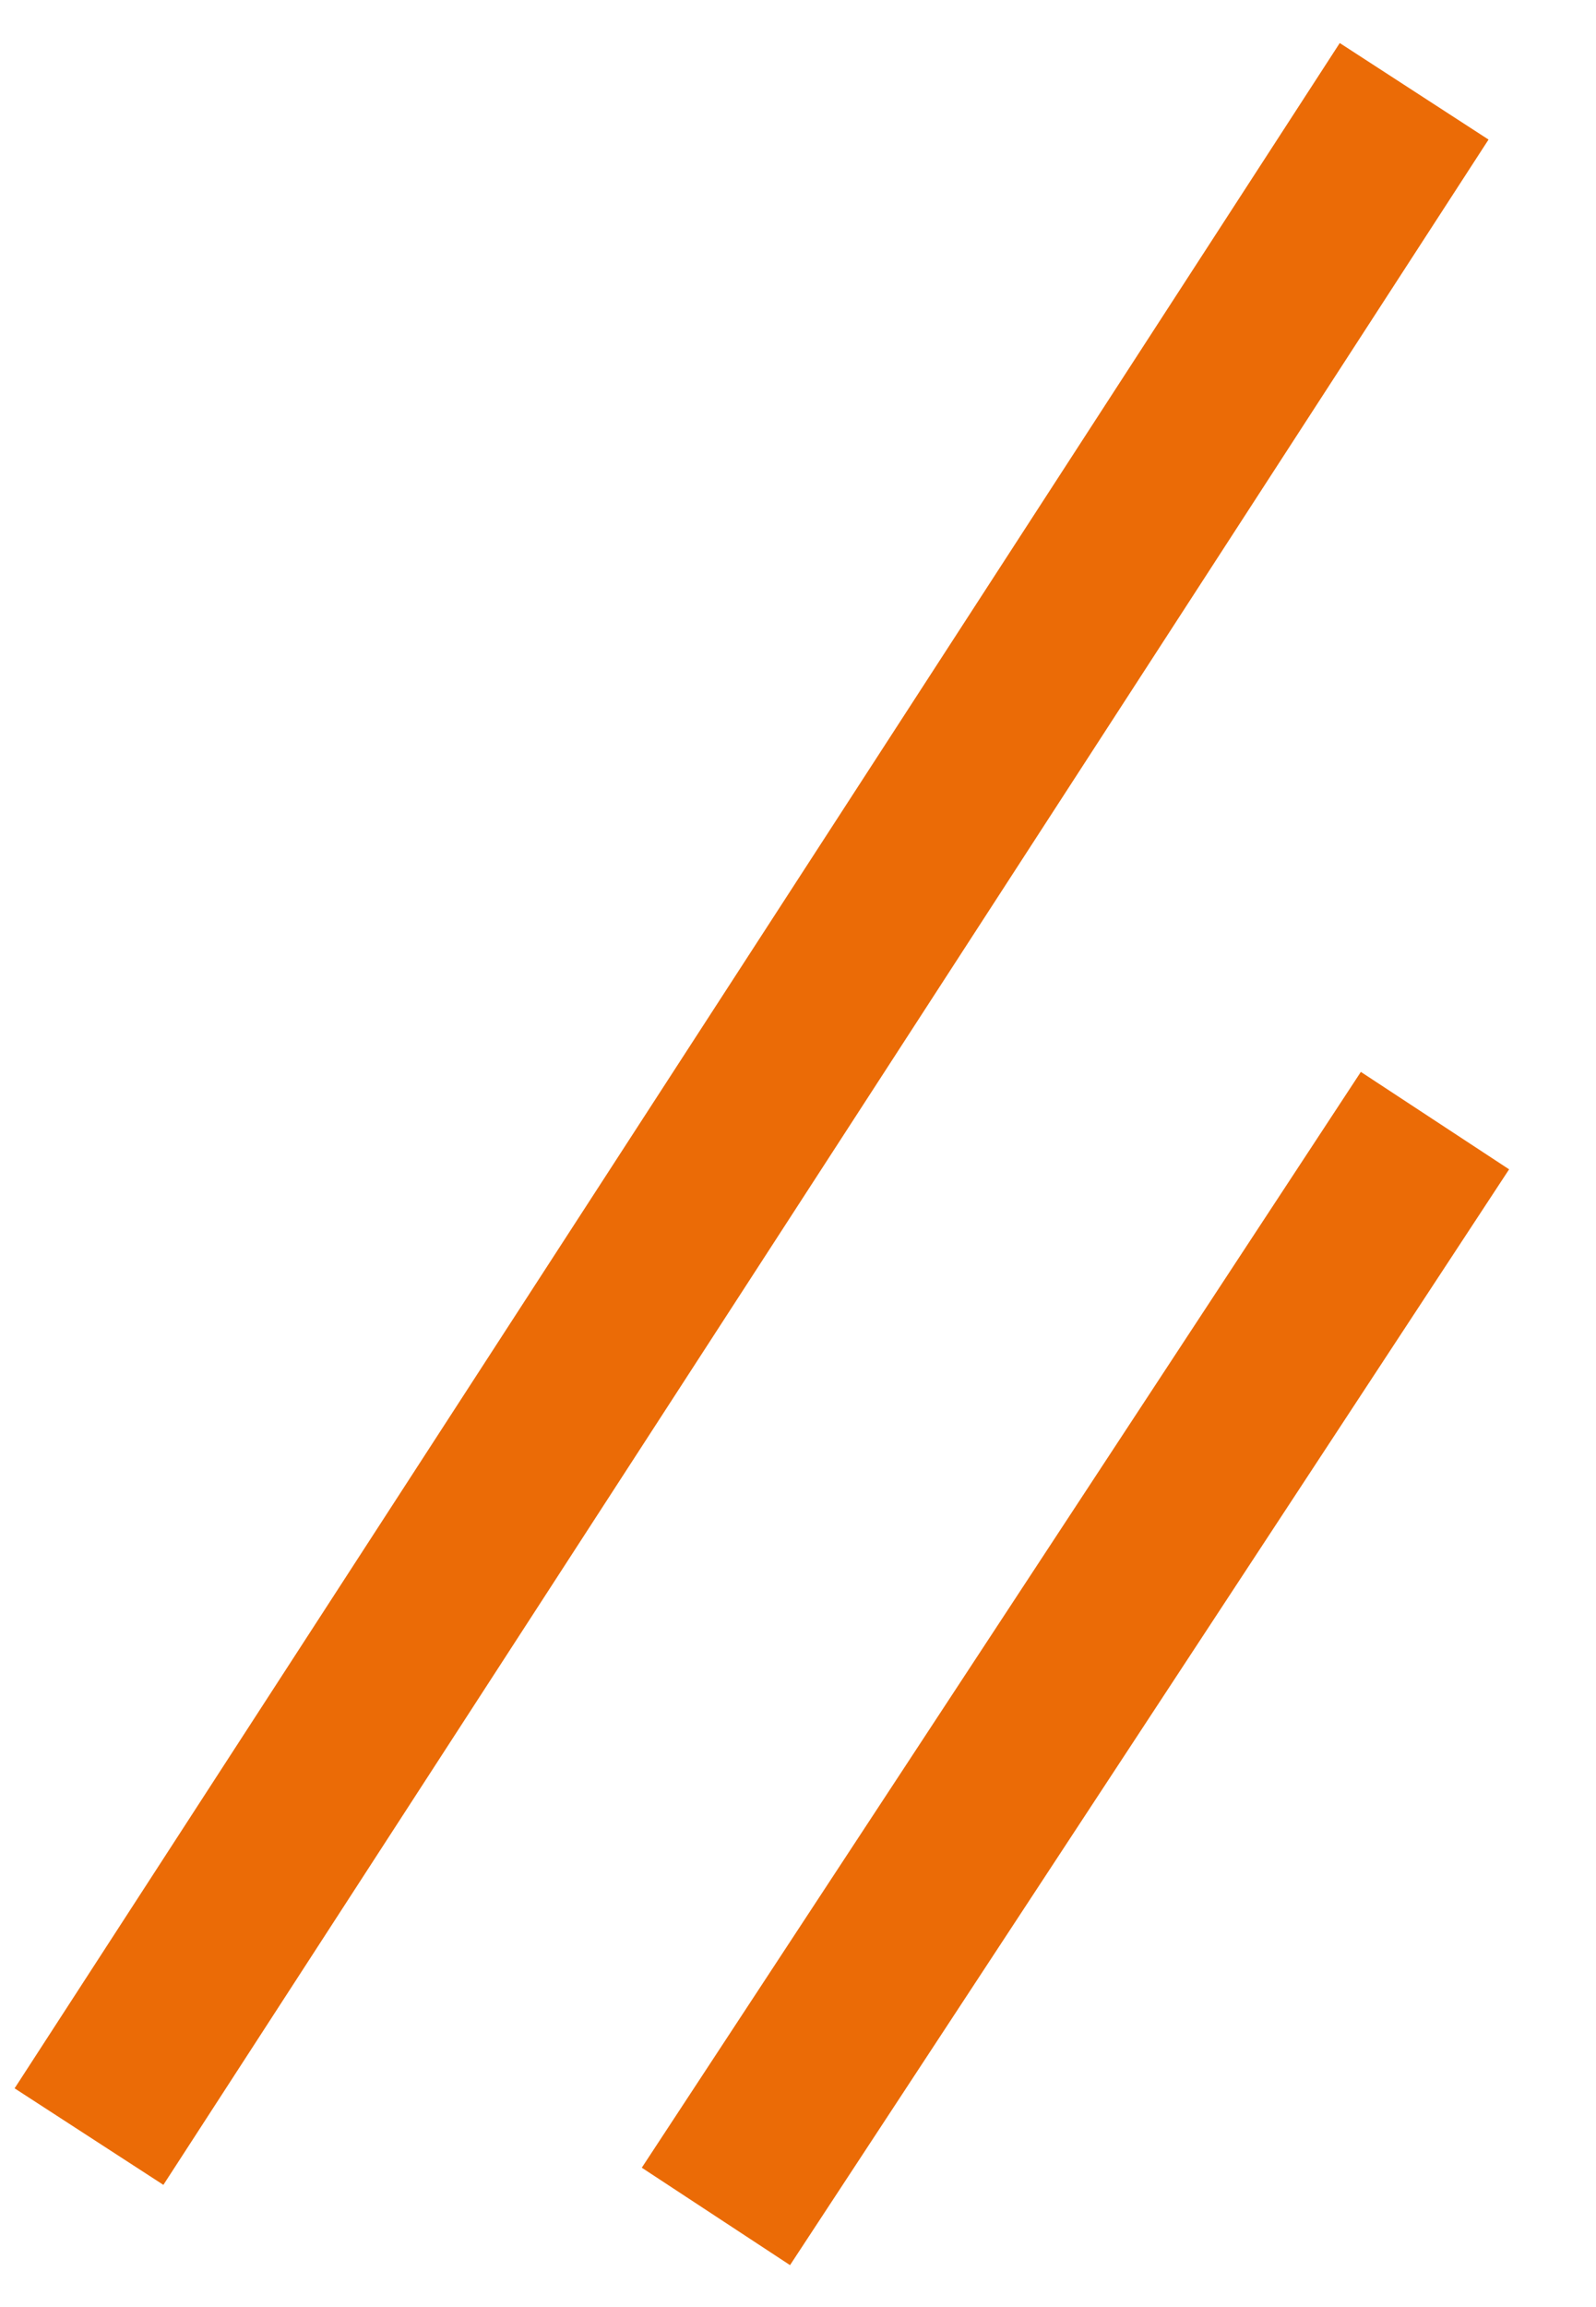
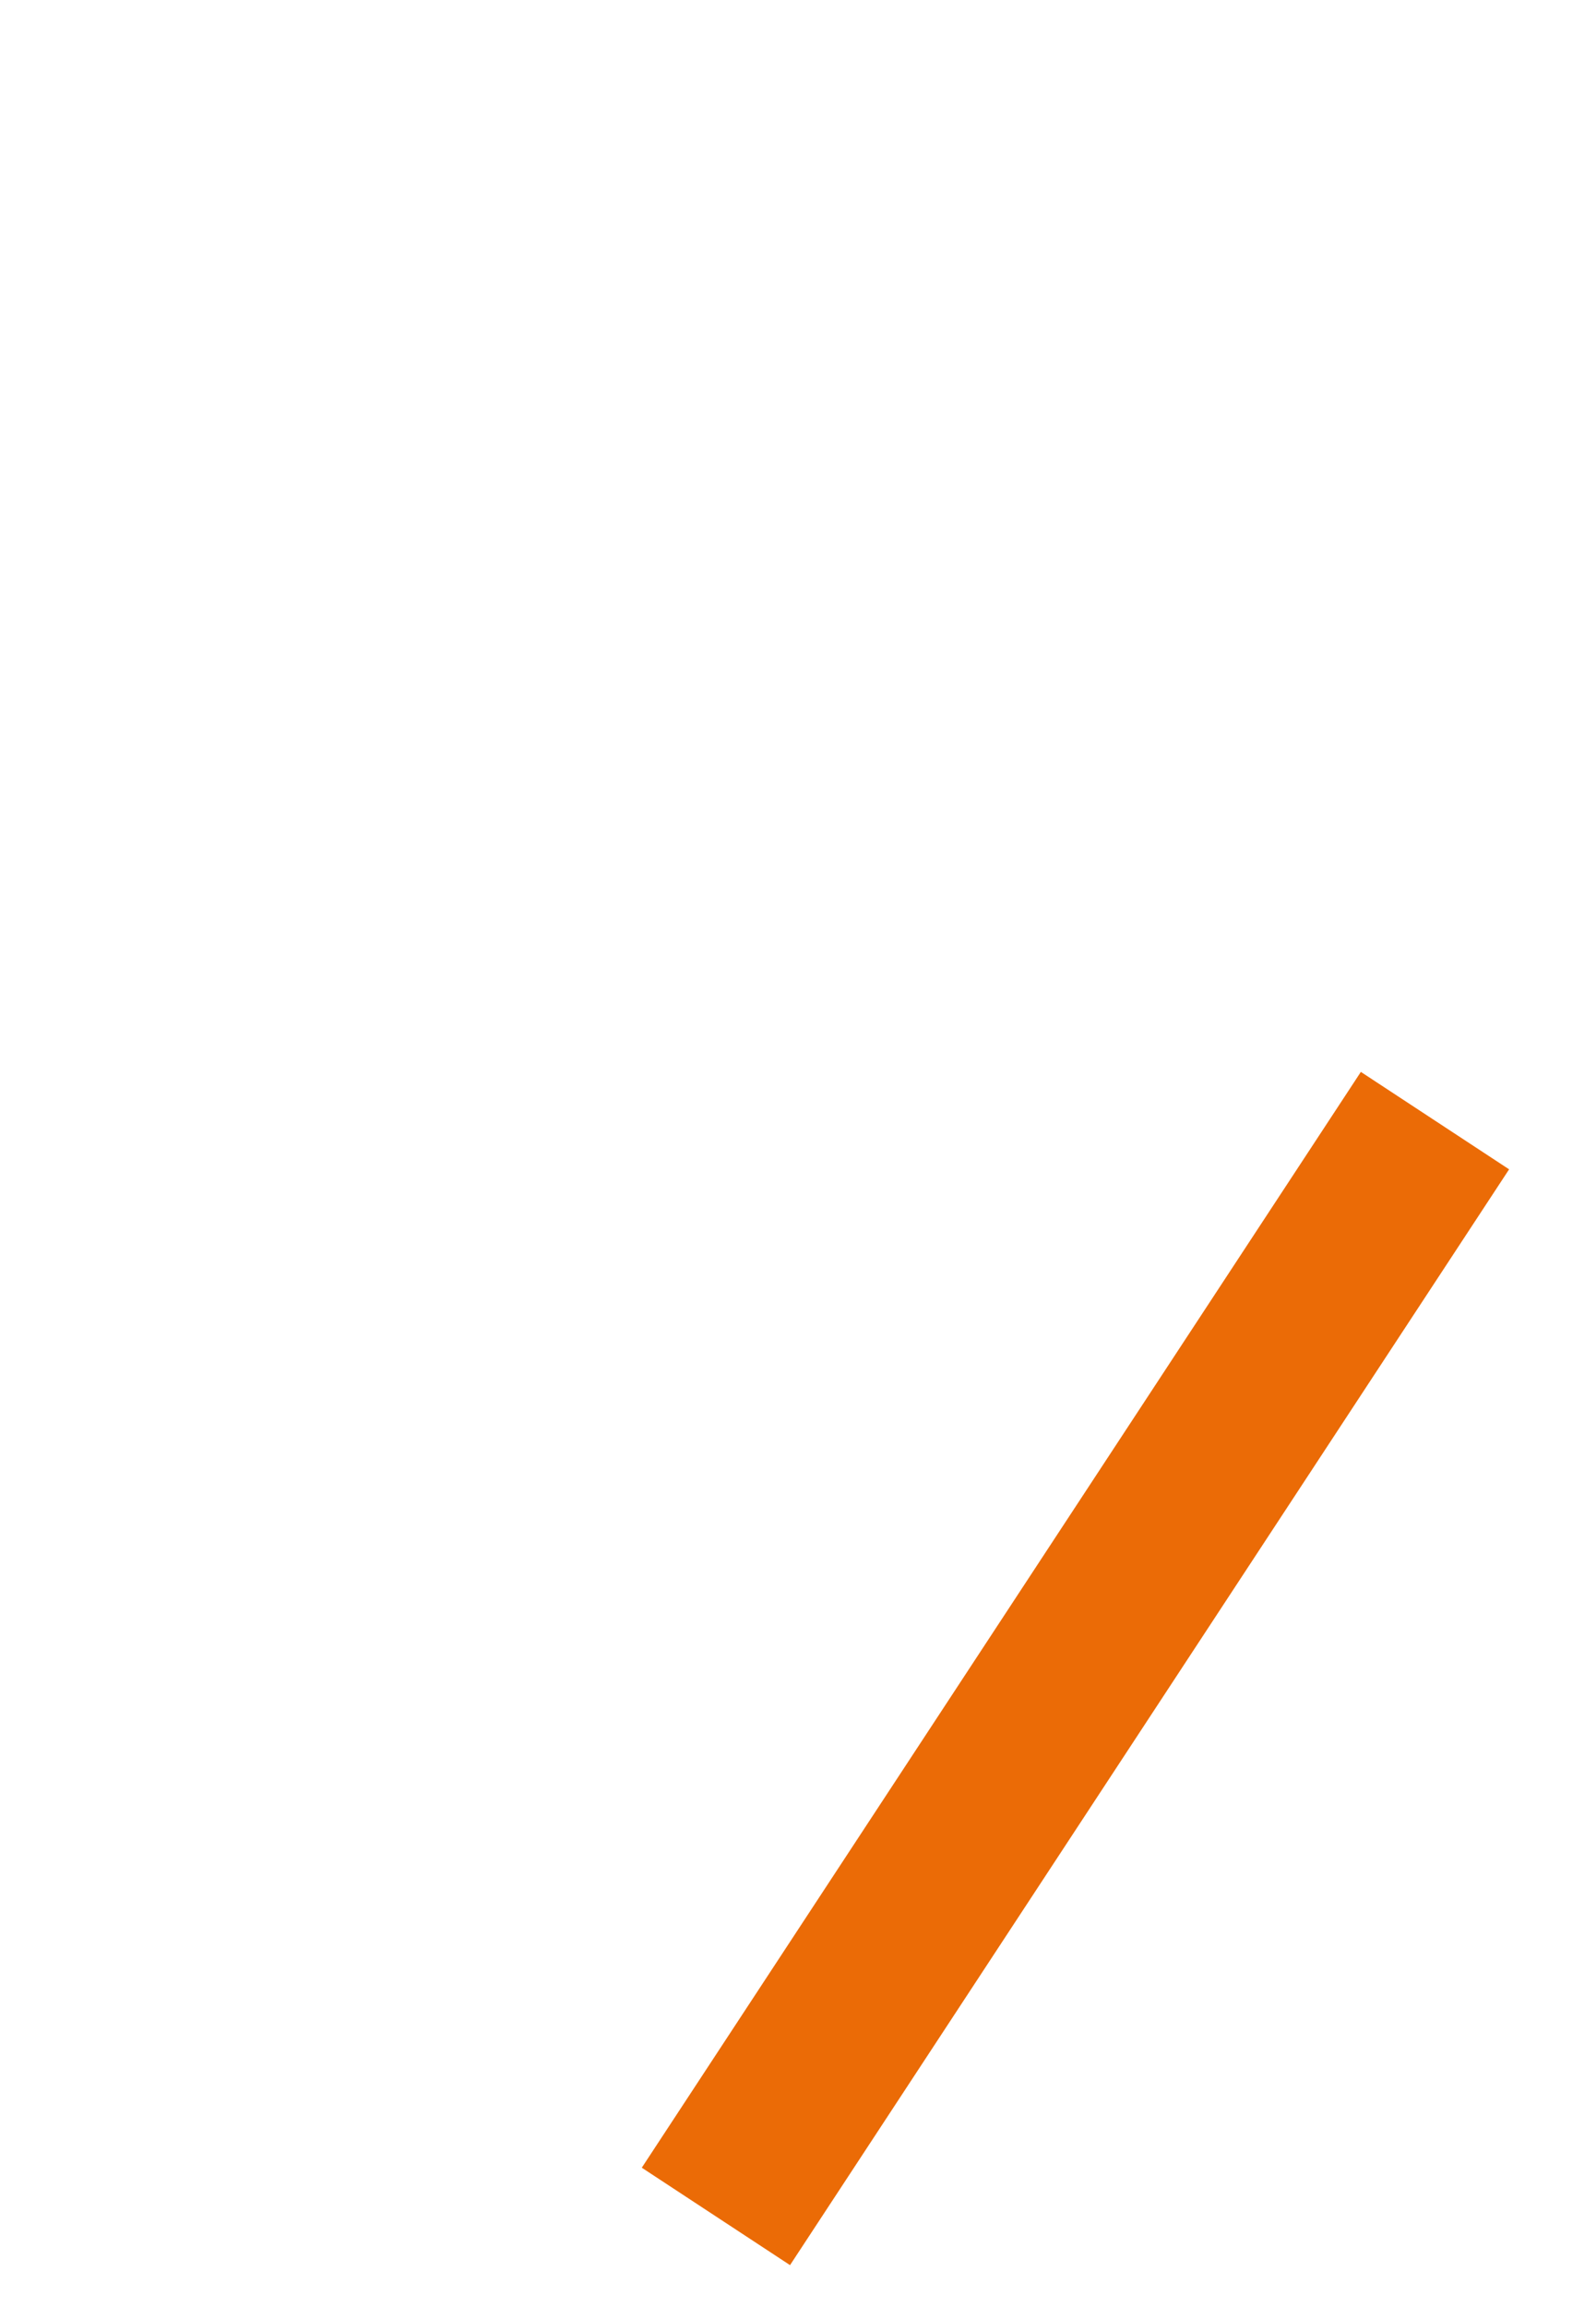
<svg xmlns="http://www.w3.org/2000/svg" width="18" height="26" viewBox="0 0 18 26" fill="none">
-   <line y1="-1" x2="27.473" y2="-1" transform="matrix(-0.544 0.839 0.839 0.544 16.788 1.573)" stroke="#EB6B06" stroke-width="2" />
  <line y1="-1" x2="14.772" y2="-1" transform="matrix(-0.549 0.836 0.836 0.549 17.02 13.178)" stroke="#EB6B06" stroke-width="2" />
</svg>